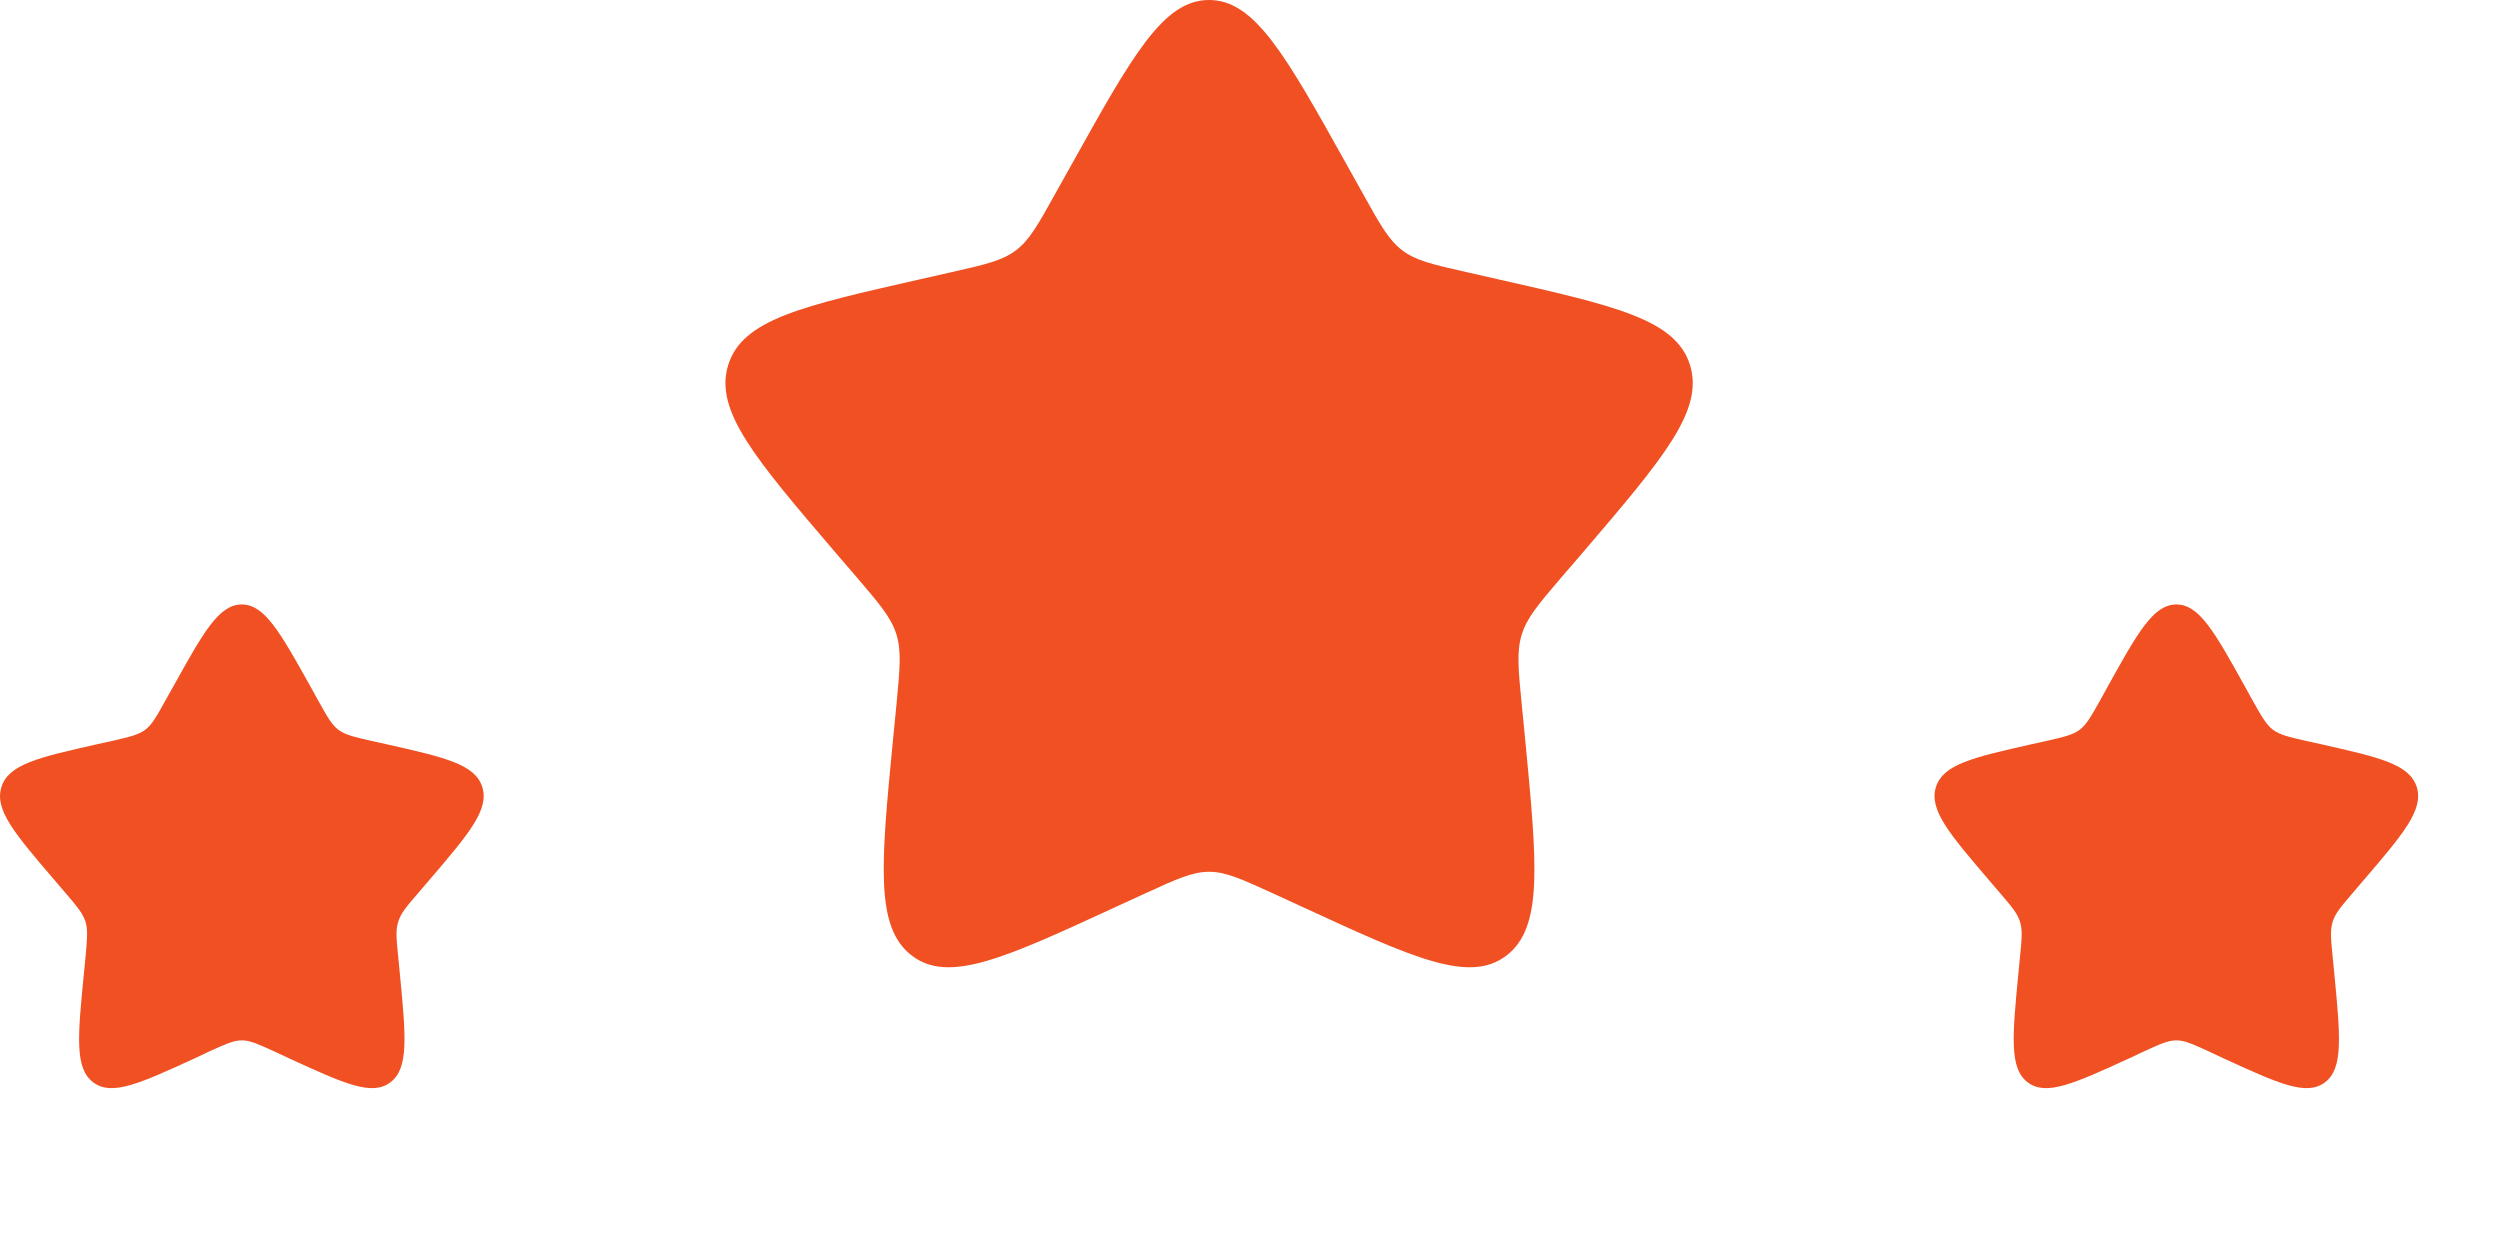
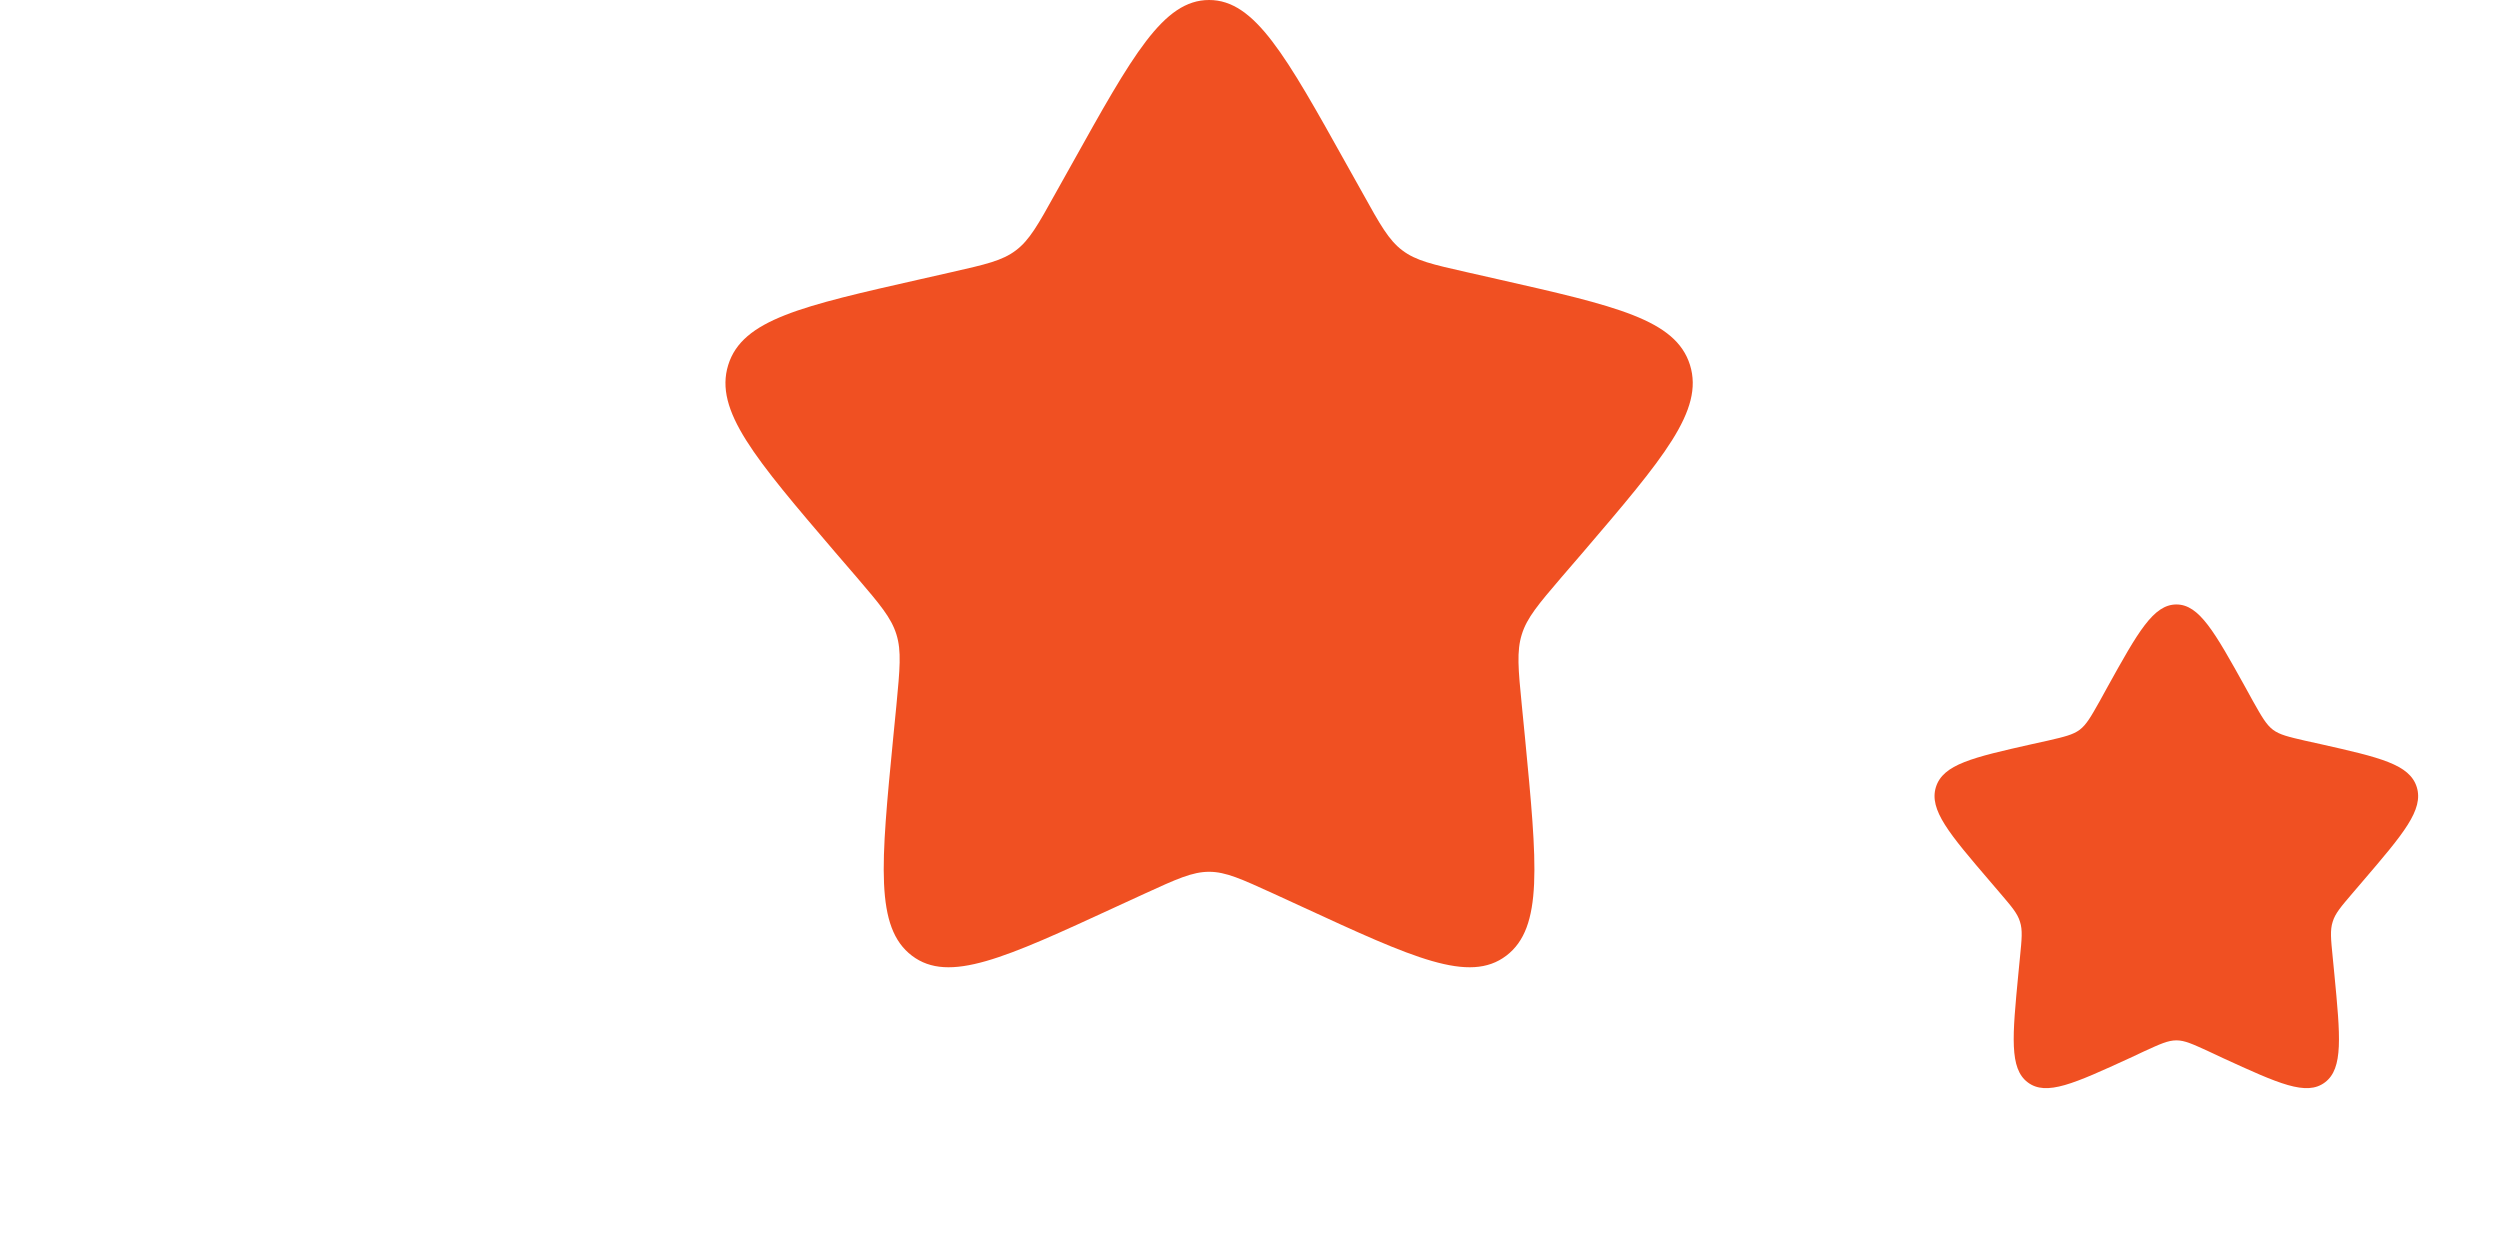
<svg xmlns="http://www.w3.org/2000/svg" fill="none" height="100%" overflow="visible" preserveAspectRatio="none" style="display: block;" viewBox="0 0 14 7" width="100%">
  <g id="Vector">
    <path d="M6 0.923C6.343 0.308 6.514 0 6.771 0C7.027 0 7.199 0.308 7.542 0.923L7.631 1.082C7.728 1.257 7.777 1.345 7.853 1.402C7.929 1.46 8.023 1.481 8.213 1.524L8.385 1.563C9.051 1.714 9.384 1.789 9.464 2.044C9.543 2.299 9.316 2.565 8.862 3.096L8.744 3.233C8.615 3.384 8.551 3.459 8.522 3.553C8.493 3.646 8.502 3.747 8.522 3.948L8.54 4.131C8.608 4.84 8.643 5.194 8.435 5.352C8.228 5.509 7.916 5.366 7.292 5.078L7.131 5.004C6.953 4.923 6.865 4.882 6.771 4.882C6.677 4.882 6.588 4.923 6.411 5.004L6.25 5.078C5.626 5.366 5.314 5.509 5.107 5.352C4.899 5.194 4.933 4.84 5.002 4.131L5.02 3.948C5.039 3.747 5.049 3.646 5.02 3.553C4.991 3.459 4.927 3.384 4.798 3.233L4.68 3.096C4.226 2.565 3.999 2.299 4.078 2.044C4.157 1.789 4.49 1.714 5.157 1.563L5.329 1.524C5.518 1.481 5.613 1.46 5.689 1.402C5.765 1.345 5.814 1.257 5.911 1.082L6 0.923Z" fill="#F05022" />
    <path d="M11.802 3.847C11.973 3.539 12.059 3.385 12.188 3.385C12.316 3.385 12.402 3.539 12.573 3.847L12.617 3.927C12.666 4.014 12.691 4.058 12.729 4.087C12.767 4.115 12.814 4.126 12.909 4.148L12.995 4.167C13.328 4.242 13.494 4.28 13.534 4.408C13.573 4.535 13.46 4.668 13.233 4.933L13.174 5.002C13.11 5.077 13.077 5.115 13.063 5.162C13.048 5.208 13.053 5.259 13.063 5.359L13.072 5.451C13.106 5.805 13.123 5.983 13.02 6.061C12.916 6.14 12.76 6.068 12.448 5.925L12.367 5.887C12.279 5.847 12.235 5.826 12.188 5.826C12.14 5.826 12.096 5.847 12.008 5.887L11.927 5.925C11.615 6.068 11.459 6.14 11.355 6.061C11.252 5.983 11.269 5.805 11.303 5.451L11.312 5.359C11.322 5.259 11.327 5.208 11.312 5.162C11.298 5.115 11.265 5.077 11.201 5.002L11.142 4.933C10.915 4.668 10.802 4.535 10.841 4.408C10.881 4.28 11.047 4.242 11.38 4.167L11.466 4.148C11.561 4.126 11.608 4.115 11.646 4.087C11.684 4.058 11.709 4.014 11.758 3.927L11.802 3.847Z" fill="#F05022" />
-     <path d="M0.969 3.847C1.14 3.539 1.226 3.385 1.354 3.385C1.482 3.385 1.568 3.539 1.74 3.847L1.784 3.927C1.833 4.014 1.857 4.058 1.895 4.087C1.933 4.115 1.98 4.126 2.075 4.148L2.161 4.167C2.494 4.242 2.661 4.28 2.701 4.408C2.74 4.535 2.627 4.668 2.4 4.933L2.341 5.002C2.276 5.077 2.244 5.115 2.23 5.162C2.215 5.208 2.22 5.259 2.23 5.359L2.239 5.451C2.273 5.805 2.29 5.983 2.186 6.061C2.083 6.14 1.927 6.068 1.615 5.925L1.534 5.887C1.445 5.847 1.401 5.826 1.354 5.826C1.307 5.826 1.263 5.847 1.174 5.887L1.094 5.925C0.782 6.068 0.626 6.14 0.522 6.061C0.418 5.983 0.435 5.805 0.47 5.451L0.479 5.359C0.488 5.259 0.493 5.208 0.479 5.162C0.464 5.115 0.432 5.077 0.368 5.002L0.309 4.933C0.082 4.668 -0.032 4.535 0.008 4.408C0.047 4.28 0.214 4.242 0.547 4.167L0.633 4.148C0.728 4.126 0.775 4.115 0.813 4.087C0.851 4.058 0.876 4.014 0.924 3.927L0.969 3.847Z" fill="#F05022" />
  </g>
</svg>